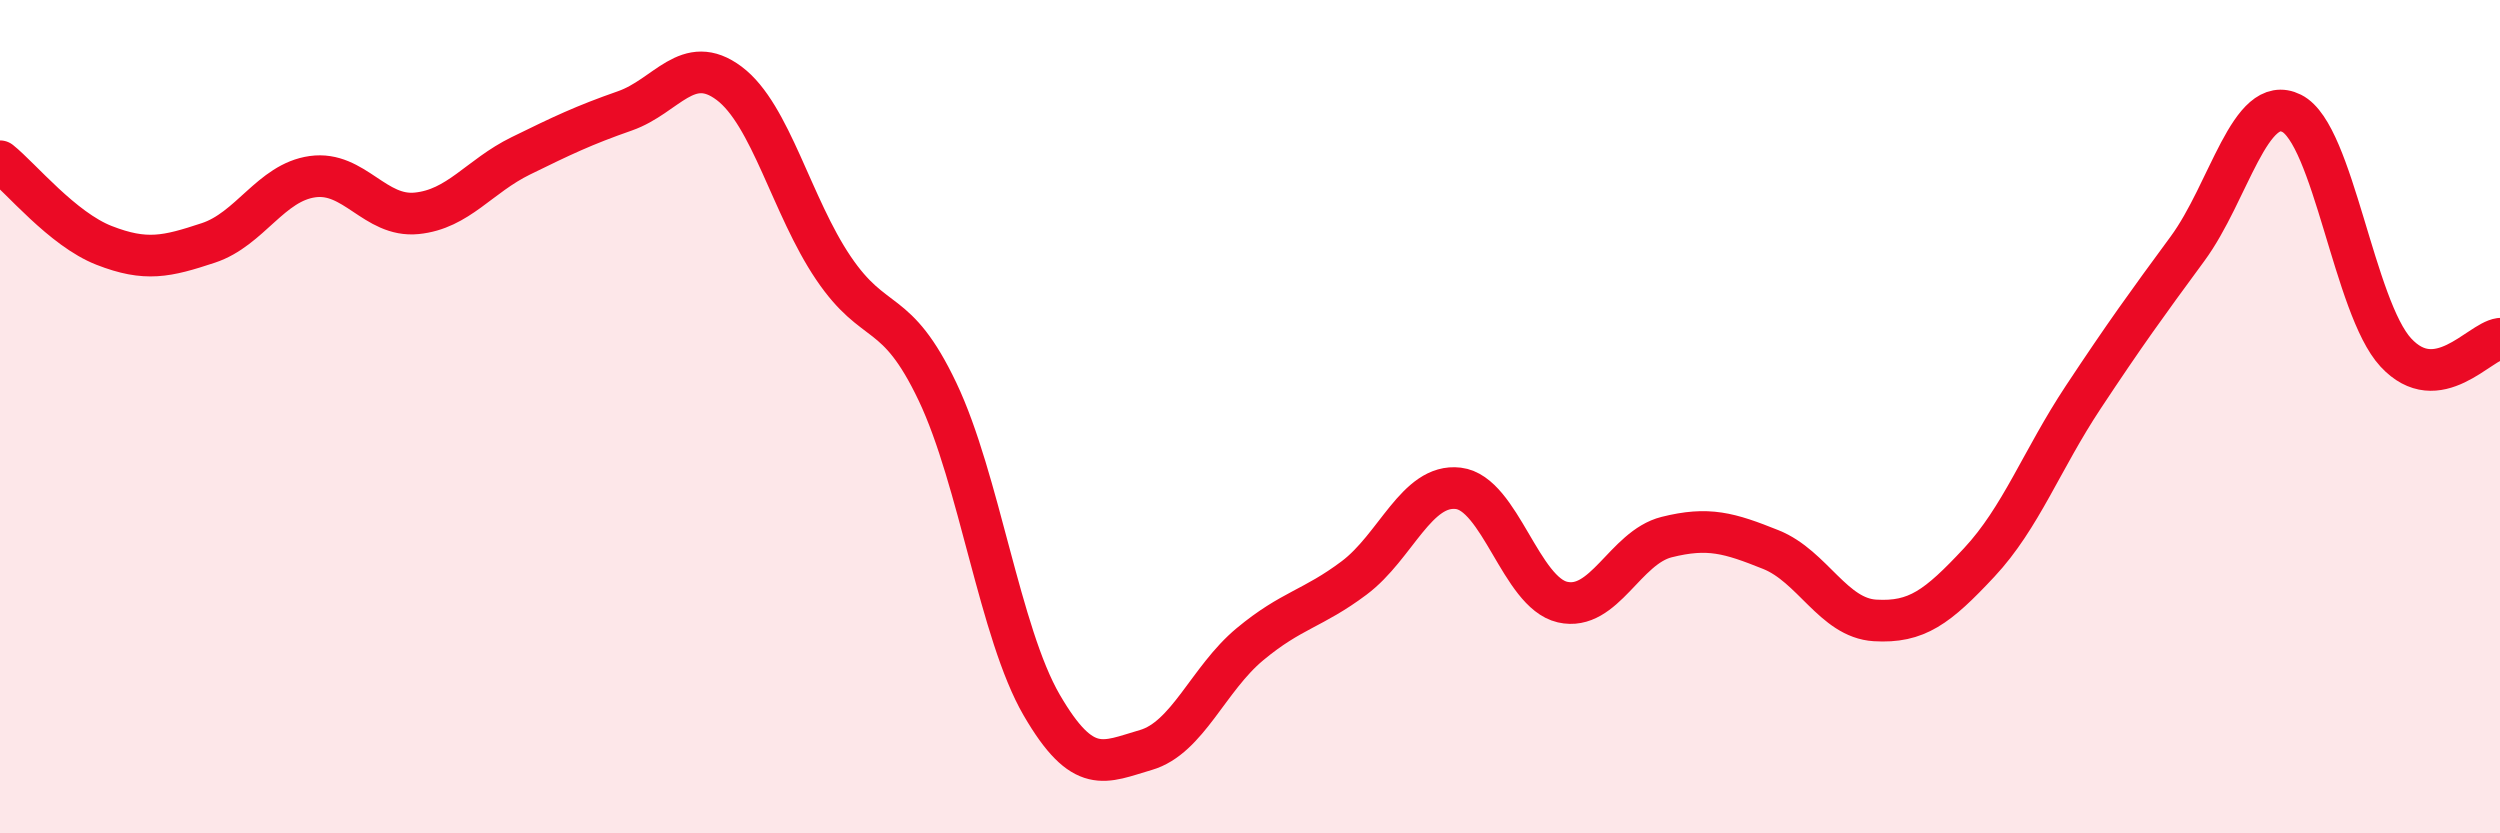
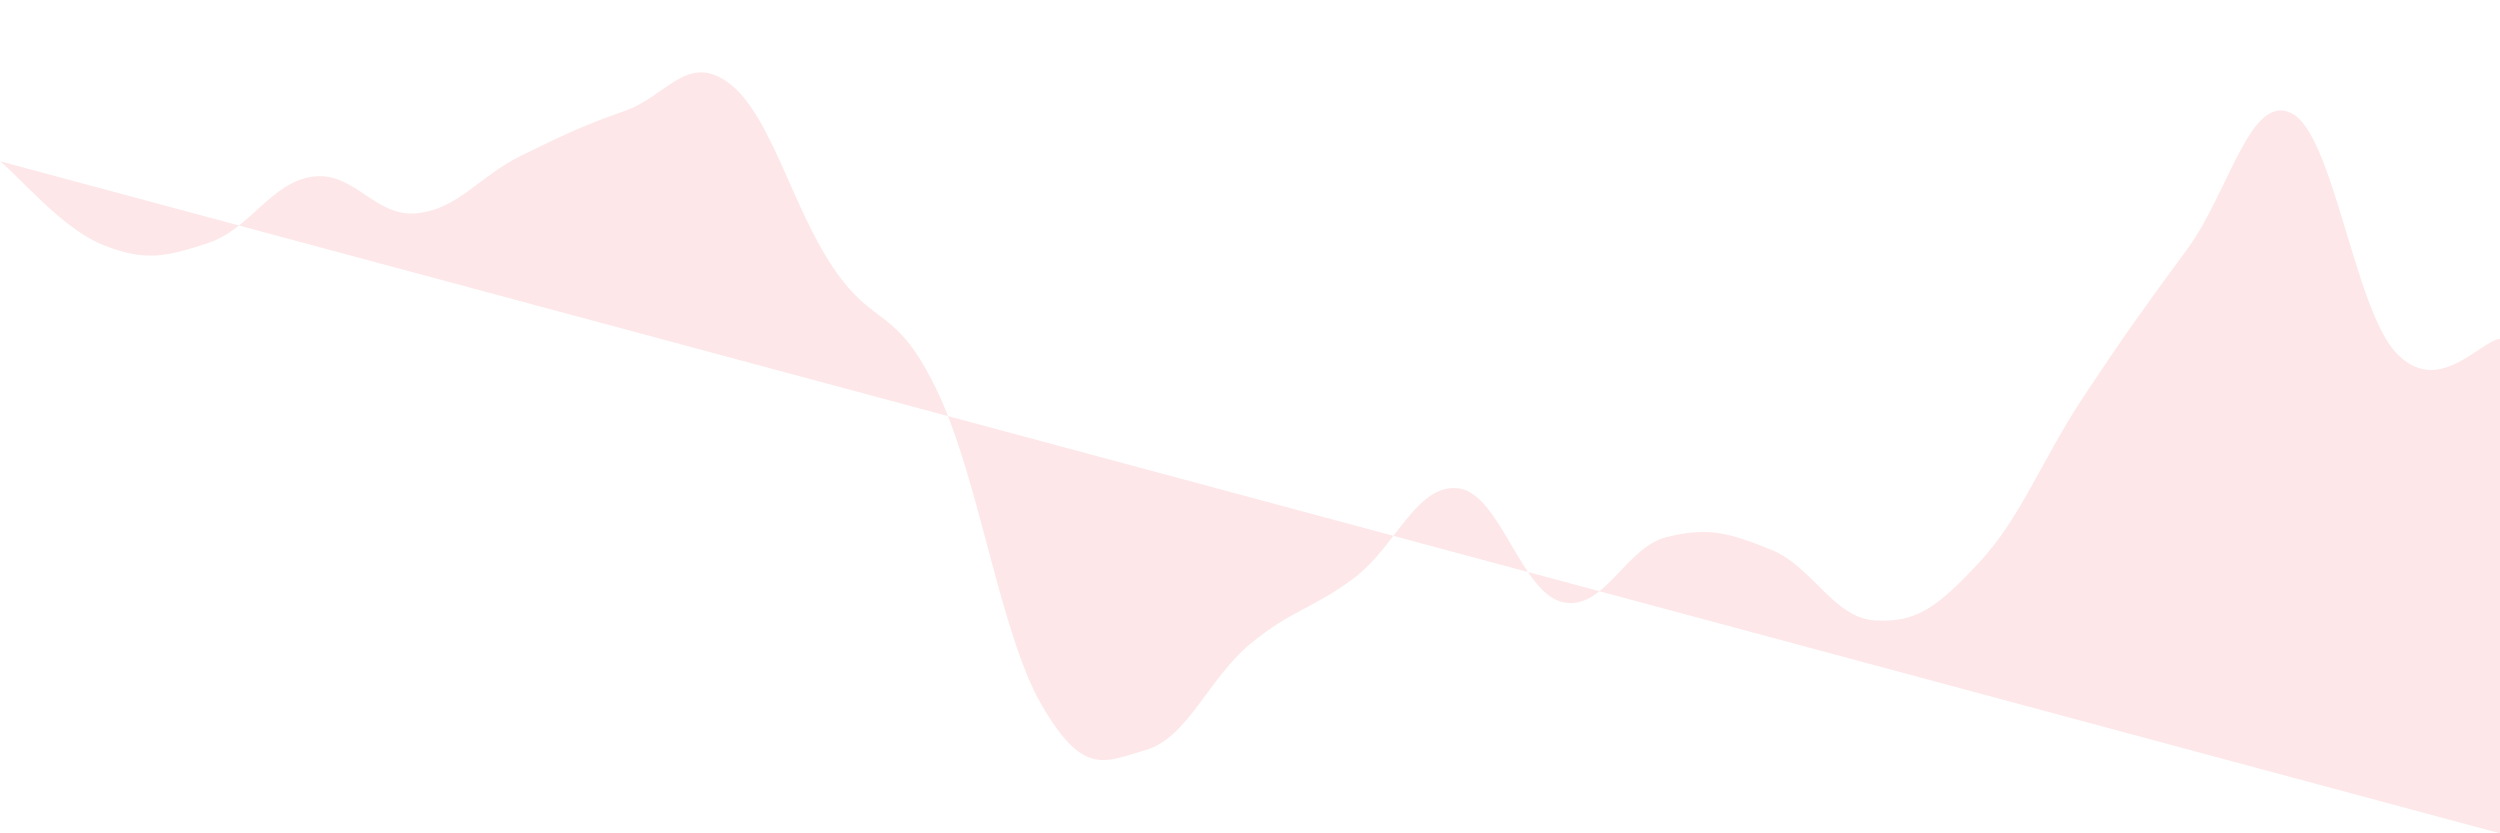
<svg xmlns="http://www.w3.org/2000/svg" width="60" height="20" viewBox="0 0 60 20">
-   <path d="M 0,3.87 C 0.5,4.27 1.5,5.5 2.5,5.89 C 3.5,6.28 4,6.16 5,5.83 C 6,5.5 6.5,4.38 7.5,4.24 C 8.5,4.1 9,5.22 10,5.12 C 11,5.02 11.5,4.23 12.5,3.74 C 13.5,3.25 14,3.01 15,2.66 C 16,2.31 16.5,1.25 17.5,2 C 18.5,2.75 19,4.95 20,6.43 C 21,7.91 21.5,7.3 22.5,9.4 C 23.5,11.5 24,15.2 25,16.92 C 26,18.64 26.5,18.29 27.5,18 C 28.5,17.71 29,16.29 30,15.46 C 31,14.63 31.5,14.62 32.5,13.87 C 33.5,13.12 34,11.6 35,11.72 C 36,11.84 36.5,14.22 37.5,14.45 C 38.5,14.68 39,13.14 40,12.89 C 41,12.64 41.5,12.79 42.5,13.19 C 43.5,13.59 44,14.83 45,14.89 C 46,14.95 46.5,14.57 47.5,13.5 C 48.5,12.43 49,11.04 50,9.53 C 51,8.02 51.5,7.33 52.5,5.97 C 53.5,4.61 54,2.22 55,2.72 C 56,3.22 56.5,7.38 57.5,8.46 C 58.5,9.54 59.5,8.2 60,8.13L60 20L0 20Z" fill="#EB0A25" opacity="0.1" stroke-linecap="round" stroke-linejoin="round" />
-   <path d="M 0,3.87 C 0.5,4.27 1.5,5.5 2.5,5.89 C 3.5,6.28 4,6.16 5,5.83 C 6,5.5 6.5,4.38 7.5,4.24 C 8.5,4.1 9,5.22 10,5.12 C 11,5.02 11.5,4.23 12.5,3.74 C 13.5,3.25 14,3.01 15,2.66 C 16,2.31 16.5,1.25 17.5,2 C 18.5,2.75 19,4.95 20,6.43 C 21,7.91 21.5,7.3 22.5,9.4 C 23.5,11.5 24,15.2 25,16.92 C 26,18.64 26.5,18.29 27.5,18 C 28.5,17.71 29,16.29 30,15.46 C 31,14.63 31.5,14.62 32.5,13.87 C 33.5,13.12 34,11.6 35,11.72 C 36,11.84 36.5,14.22 37.5,14.45 C 38.5,14.68 39,13.14 40,12.89 C 41,12.64 41.5,12.79 42.5,13.19 C 43.5,13.59 44,14.83 45,14.89 C 46,14.95 46.5,14.57 47.5,13.5 C 48.5,12.43 49,11.04 50,9.53 C 51,8.02 51.5,7.33 52.5,5.97 C 53.5,4.61 54,2.22 55,2.72 C 56,3.22 56.5,7.38 57.5,8.46 C 58.5,9.54 59.5,8.2 60,8.13" stroke="#EB0A25" stroke-width="1" fill="none" stroke-linecap="round" stroke-linejoin="round" />
+   <path d="M 0,3.87 C 0.5,4.27 1.5,5.5 2.5,5.89 C 3.5,6.28 4,6.16 5,5.83 C 6,5.5 6.5,4.38 7.5,4.24 C 8.5,4.1 9,5.22 10,5.12 C 11,5.02 11.5,4.23 12.5,3.74 C 13.5,3.25 14,3.01 15,2.66 C 16,2.31 16.5,1.25 17.5,2 C 18.5,2.75 19,4.95 20,6.43 C 21,7.91 21.5,7.3 22.5,9.4 C 23.5,11.5 24,15.2 25,16.92 C 26,18.64 26.5,18.29 27.5,18 C 28.5,17.71 29,16.29 30,15.46 C 31,14.63 31.5,14.62 32.5,13.87 C 33.5,13.12 34,11.6 35,11.72 C 36,11.84 36.5,14.22 37.5,14.45 C 38.5,14.68 39,13.14 40,12.89 C 41,12.64 41.5,12.79 42.5,13.19 C 43.5,13.59 44,14.83 45,14.89 C 46,14.95 46.5,14.57 47.5,13.5 C 48.5,12.43 49,11.04 50,9.53 C 51,8.02 51.5,7.33 52.5,5.97 C 53.5,4.61 54,2.22 55,2.72 C 56,3.22 56.5,7.38 57.5,8.46 C 58.5,9.54 59.5,8.2 60,8.13L60 20Z" fill="#EB0A25" opacity="0.1" stroke-linecap="round" stroke-linejoin="round" />
</svg>